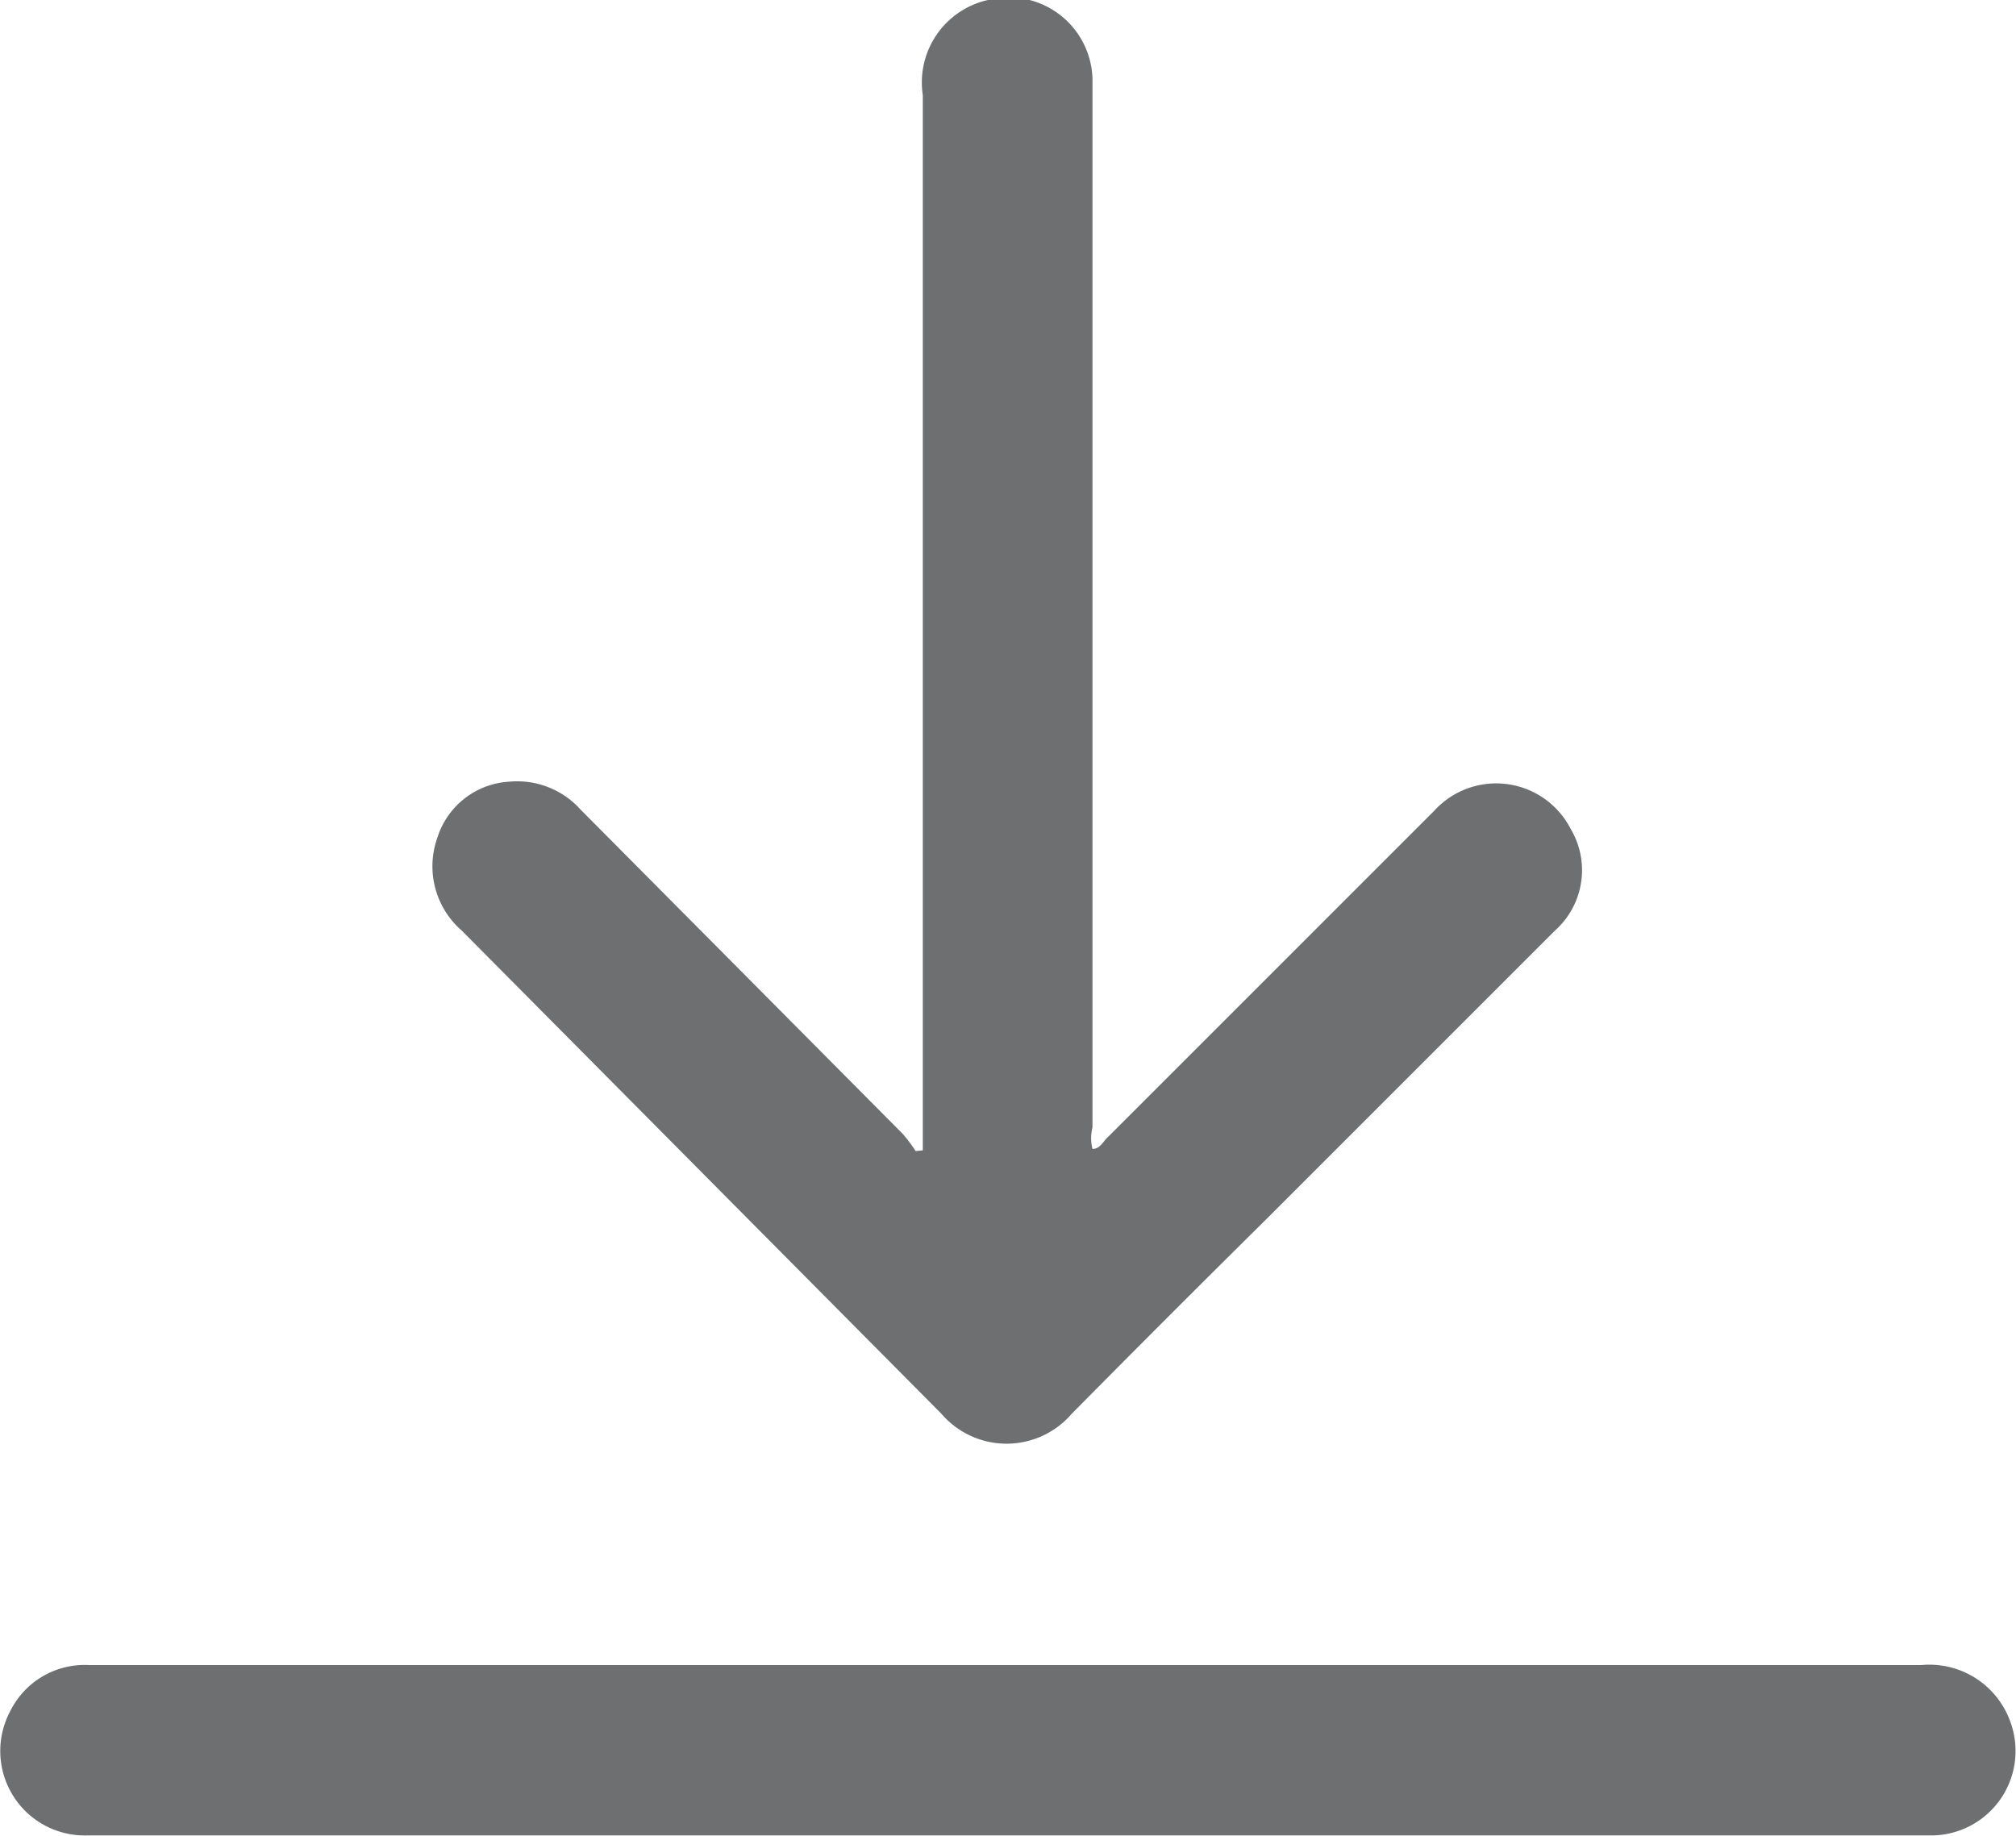
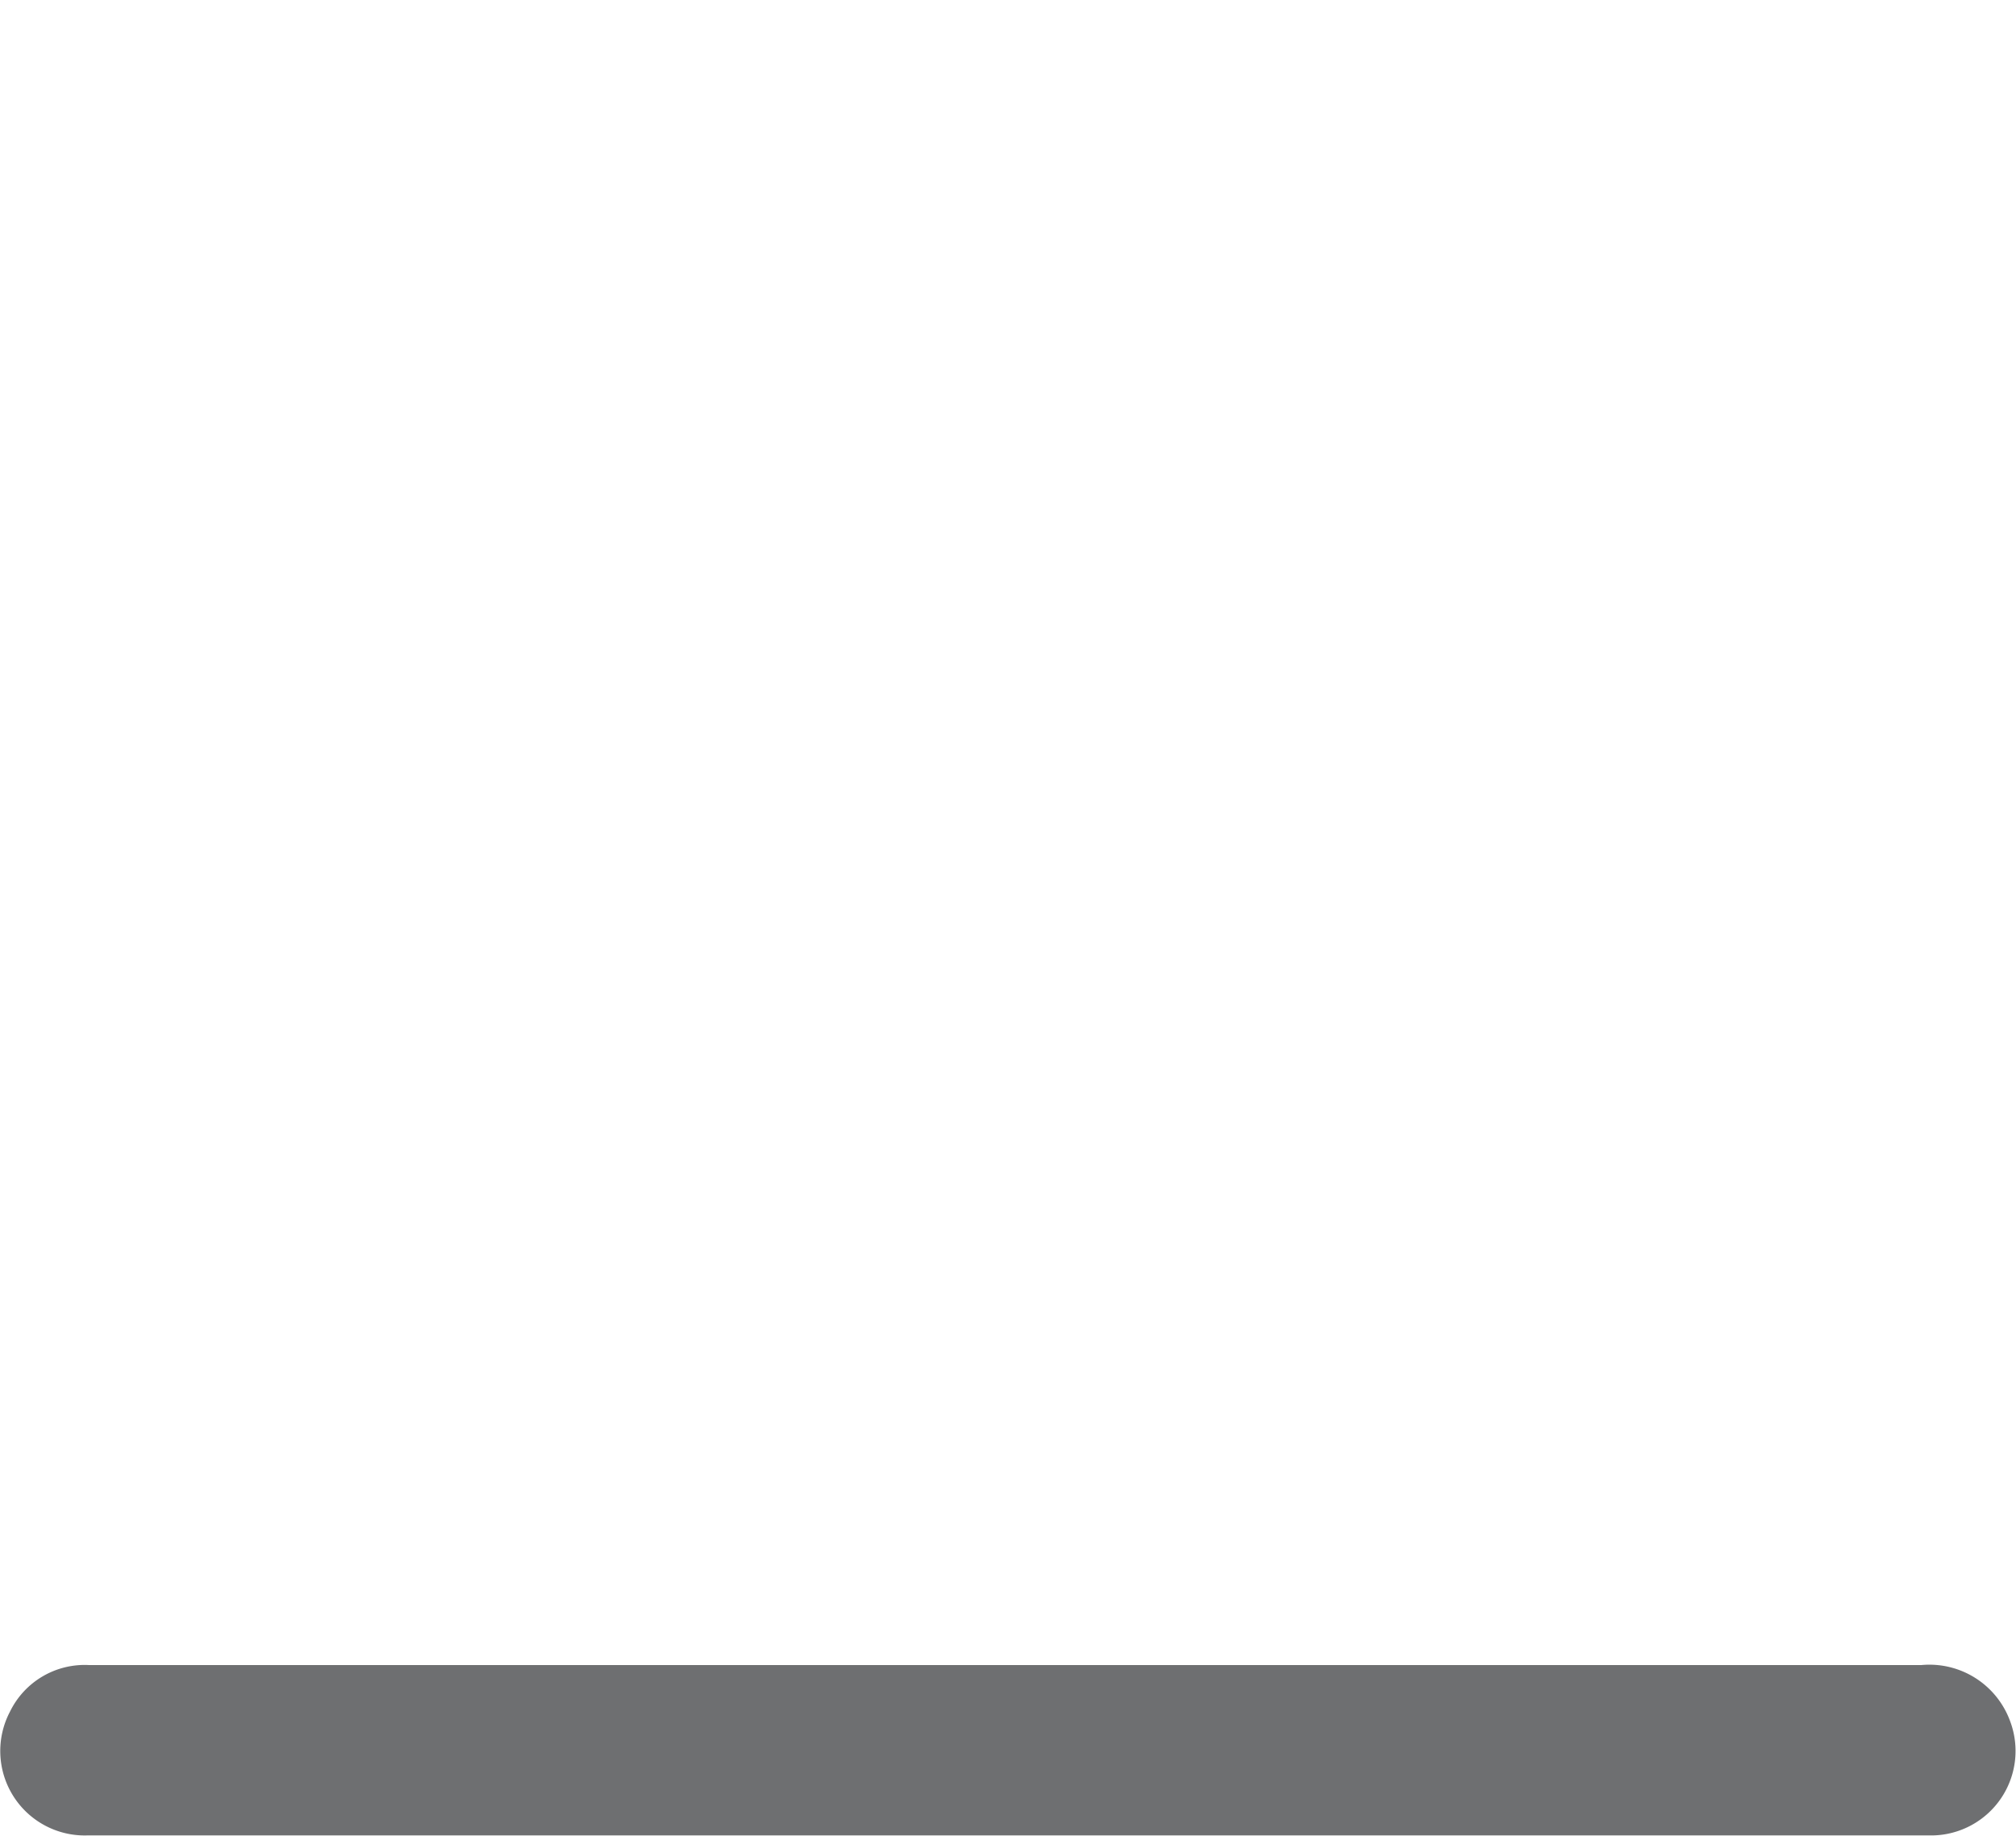
<svg xmlns="http://www.w3.org/2000/svg" viewBox="0 0 28.16 25.65">
  <defs>
    <style>.cls-1{fill:#6e6f71;}</style>
  </defs>
  <title>ico_descargar_desc_2_1</title>
  <g id="Capa_2" data-name="Capa 2">
    <g id="Capa_1-2" data-name="Capa 1">
-       <path class="cls-1" d="M12.89,16.07V1.33A1.18,1.18,0,0,1,13.8,0,1.17,1.17,0,0,1,15.26,1.1c0,.11,0,.22,0,.33V15.75a.61.61,0,0,0,0,.3c.11,0,.15-.11.22-.17l4.55-4.55a1.17,1.17,0,0,1,1.91.25A1.13,1.13,0,0,1,21.72,13l-4,4c-.92.91-1.84,1.83-2.75,2.75a1.2,1.2,0,0,1-1.82,0L6.45,13a1.19,1.19,0,0,1-.34-1.3,1.12,1.12,0,0,1,1-.78,1.19,1.19,0,0,1,1,.39l4.5,4.53a2.15,2.15,0,0,1,.18.24Z" />
-       <path class="cls-1" d="M14.07,25.64H1.22A1.18,1.18,0,0,1,.14,23.91a1.16,1.16,0,0,1,1.1-.65c.71,0,1.42,0,2.13,0H26.84a1.2,1.2,0,0,1,1.24.79A1.18,1.18,0,0,1,27,25.64H14.07Z" />
+       <path class="cls-1" d="M14.07,25.64H1.22A1.18,1.18,0,0,1,.14,23.91a1.16,1.16,0,0,1,1.1-.65H26.84a1.2,1.2,0,0,1,1.24.79A1.18,1.18,0,0,1,27,25.64H14.07Z" />
    </g>
  </g>
</svg>